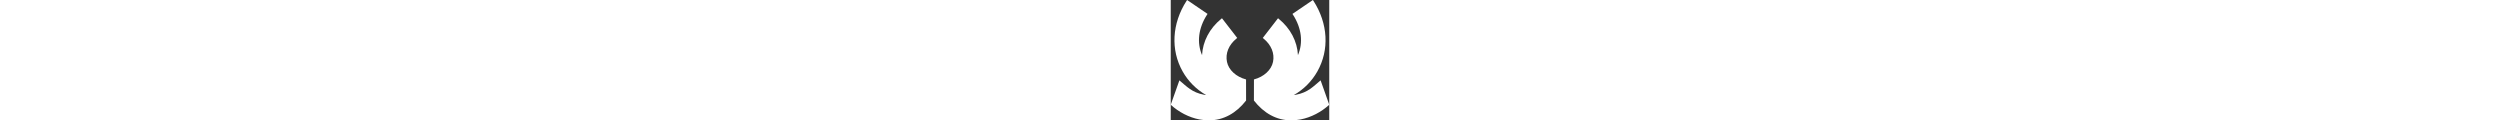
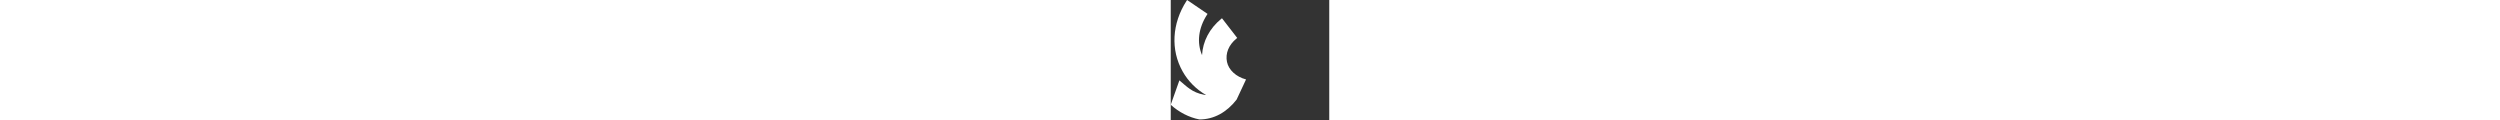
<svg xmlns="http://www.w3.org/2000/svg" version="1.1" id="Layer_1" x="0px" y="0px" viewBox="0 0 685.48 520.46" style="enable-background:new 0 0 685.48 520.46;" xml:space="preserve" height="33">
  <rect x="0" y="0" width="685.48" height="520.46" fill="#333333" stroke="none" />
  <style type="text/css">
	.st0{fill:#FFFFFF;}
</style>
  <g>
    <g>
      <g>
-         <path class="st0" d="M325.64,343.5c-43.19-11.37-75.22-41.08-82.41-75.68c-7.64-36.76,7.32-73.6,41.04-101.08l3.24-2.64     l-65.96-85.19l-3.41,2.77c-50.17,40.88-79.69,97.2-82.78,156.72c-23.31-54.18-15.81-116.91,21.54-174.78l2.27-3.52L70.7,0     l-2.38,3.69C5.14,101.57-1.19,215.65,51.39,308.85c24.17,42.84,59.13,77.88,101.78,102.2c-3.2-0.33-6.41-0.81-9.64-1.43     c-52.06-9.92-74.07-35.46-106.13-62.1L0,453.02c33.98,31.12,78.39,54.77,124.09,63.48c13.82,2.63,27.63,3.96,41.05,3.96     c62.8,0,117.96-30.9,160.66-85.69L325.64,343.5z" />
+         <path class="st0" d="M325.64,343.5c-43.19-11.37-75.22-41.08-82.41-75.68c-7.64-36.76,7.32-73.6,41.04-101.08l3.24-2.64     l-65.96-85.19l-3.41,2.77c-50.17,40.88-79.69,97.2-82.78,156.72c-23.31-54.18-15.81-116.91,21.54-174.78l2.27-3.52L70.7,0     l-2.38,3.69C5.14,101.57-1.19,215.65,51.39,308.85c24.17,42.84,59.13,77.88,101.78,102.2c-3.2-0.33-6.41-0.81-9.64-1.43     c-52.06-9.92-74.07-35.46-106.13-62.1L0,453.02c33.98,31.12,78.39,54.77,124.09,63.48c62.8,0,117.96-30.9,160.66-85.69L325.64,343.5z" />
      </g>
    </g>
    <g>
      <g>
-         <path class="st0" d="M359.84,343.5c43.19-11.37,75.22-41.08,82.41-75.68c7.64-36.76-7.32-73.6-41.04-101.08l-3.24-2.64     l65.96-85.19l3.41,2.77c50.17,40.88,79.69,97.2,82.78,156.72c23.31-54.18,15.81-116.91-21.54-174.78l-2.27-3.52L614.78,0     l2.38,3.69c63.18,97.88,69.51,211.96,16.93,305.16c-24.17,42.84-59.13,77.88-101.78,102.2c3.2-0.33,6.41-0.81,9.64-1.43     c52.06-9.92,74.07-35.46,106.13-62.1l37.39,105.5c-33.98,31.12-78.39,54.77-124.09,63.48c-13.82,2.63-27.63,3.96-41.05,3.96     c-62.8,0-117.96-30.9-160.66-85.69L359.84,343.5z" />
-       </g>
+         </g>
    </g>
  </g>
</svg>